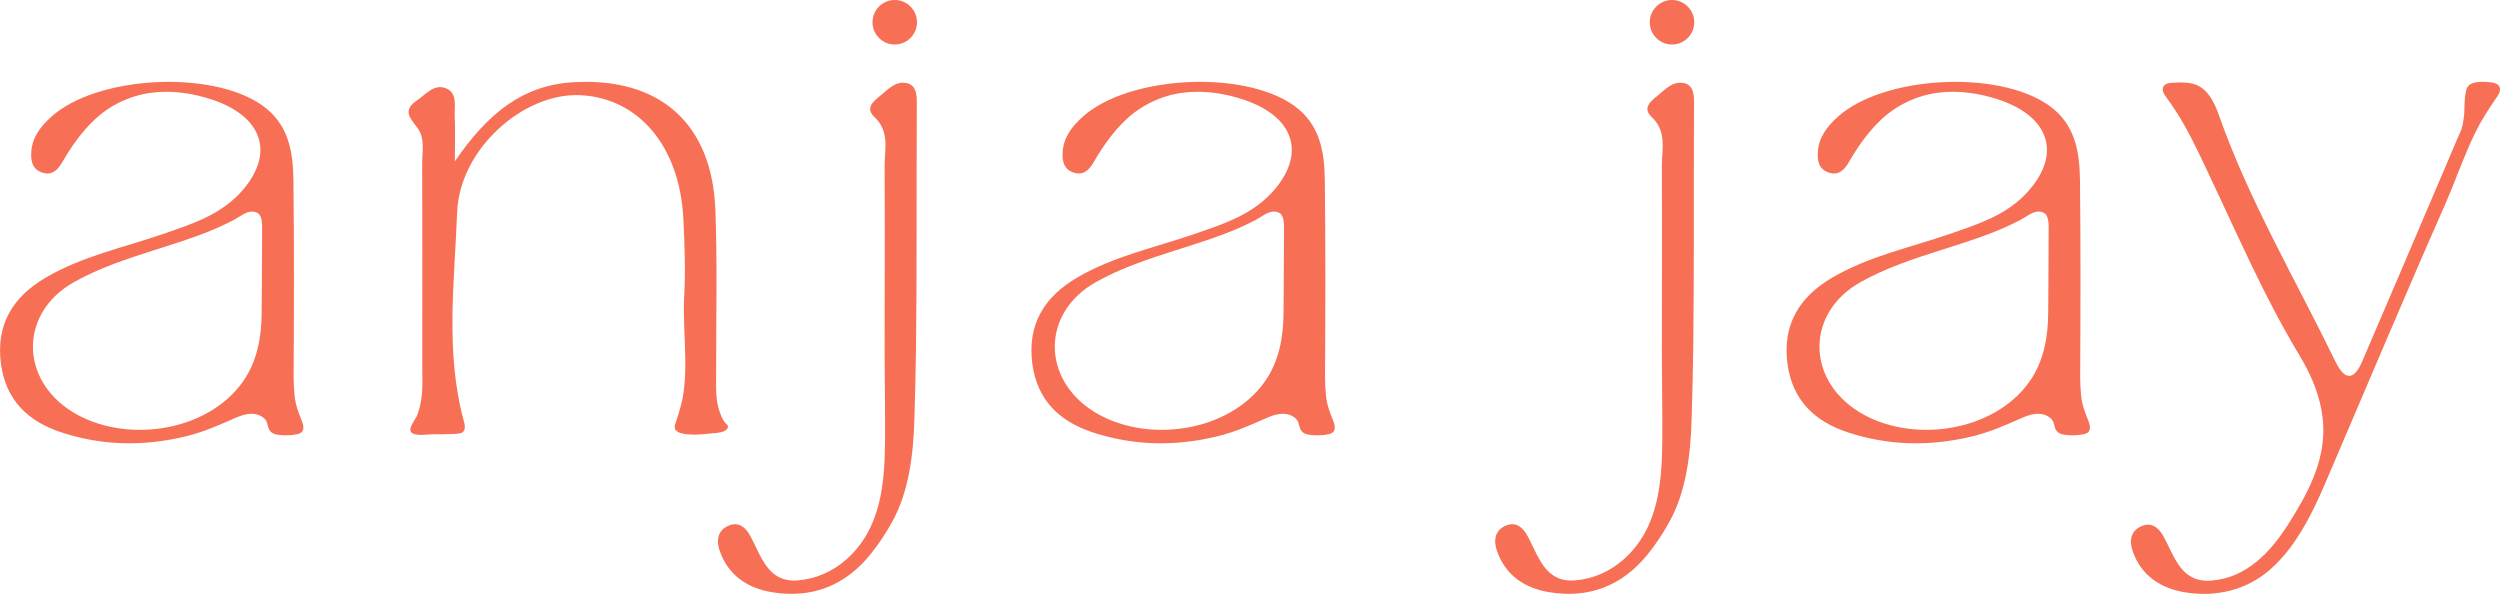
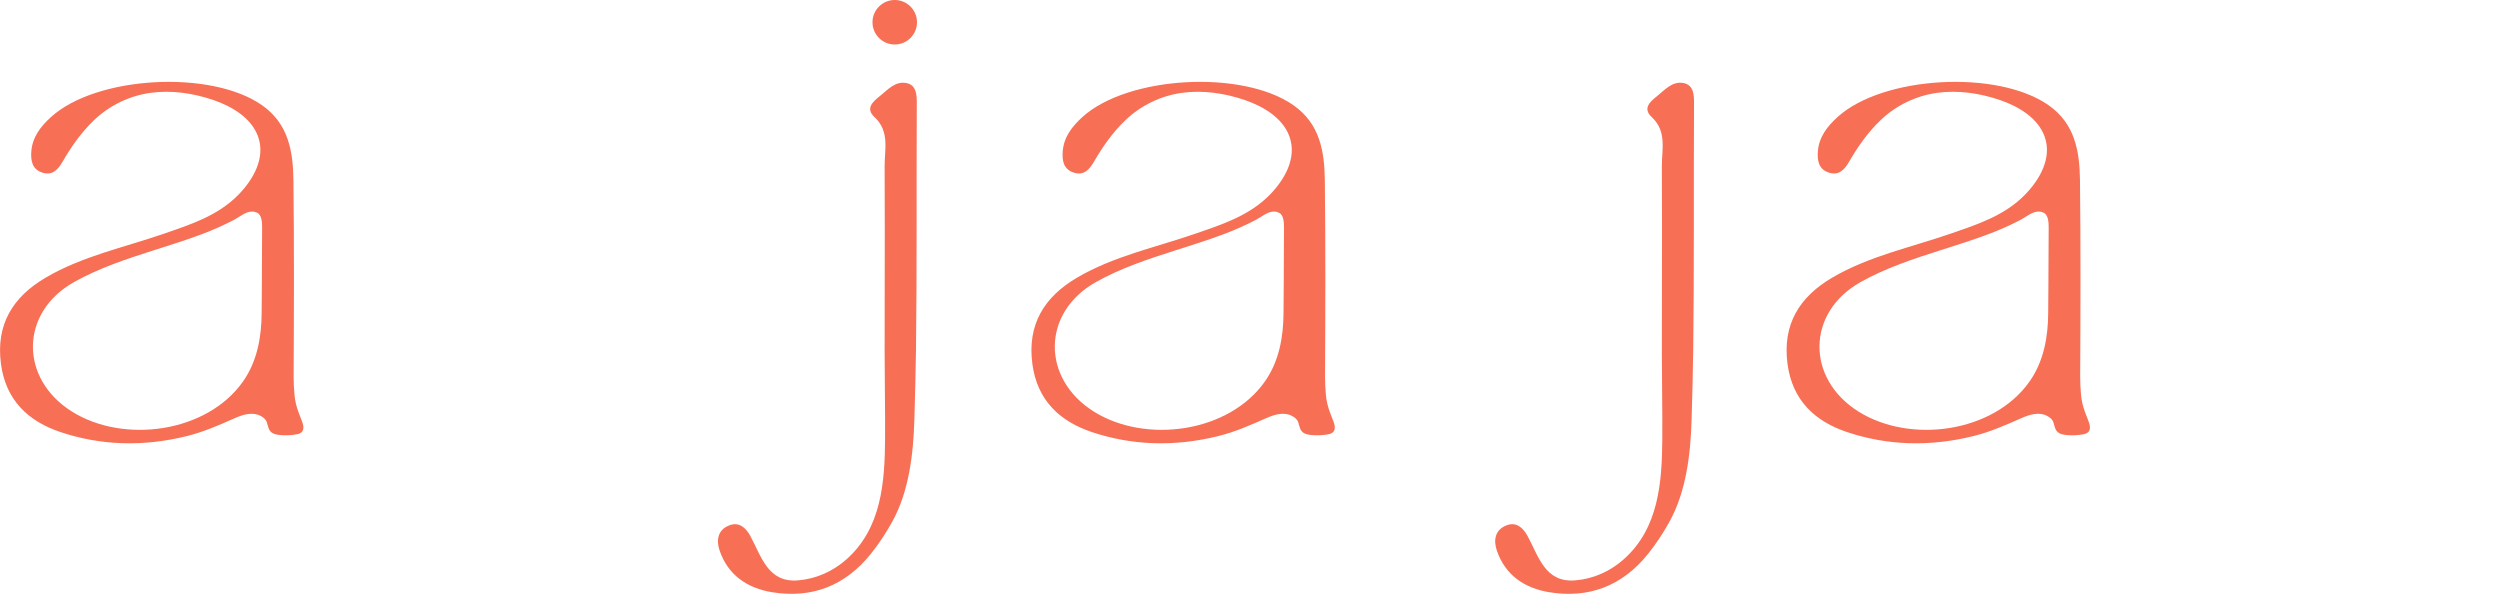
<svg xmlns="http://www.w3.org/2000/svg" viewBox="0 0 1000 237.55" height="237.55" width="1000" id="a">
-   <path fill="#f76f55" d="M999.91,35.08c-.21-.81-.86-1.48-2.02-1.83-1.3-.4-2.79-.43-4.14-.49-1.49-.06-3.01,0-4.45,.44-2.16,.65-2.74,2-3.08,4.07-.38,2.32-.42,4.69-.48,7.04-.04,1.93-.32,3.85-.7,5.75-.36,1.79-1.3,3.56-2.02,5.24-2.64,6.19-5.27,12.39-7.91,18.58-5.28,12.39-10.56,24.77-15.86,37.15-4.79,11.2-9.59,22.4-14.4,33.6-3.41,7.94-7.1,7.33-10.68-.02-15.84-32.55-34.42-64.14-46.43-98.04-1.53-4.33-3.61-9.34-7.7-11.86-3.43-2.12-7.9-1.78-11.76-1.56-1.51,.09-3.25,.83-3.19,2.6,.04,1.26,.83,2.36,1.58,3.38,1.07,1.46,2.11,2.95,3.11,4.47,4.98,7.5,8.76,15.56,12.61,23.66,4.02,8.45,7.92,16.96,11.88,25.44,7.9,16.9,16.03,33.74,25.68,49.72,5.03,8.33,8.8,17.62,9.33,27.43,.81,14.86-6.4,27.94-14.13,40.08-7.09,11.13-16.66,21.19-30.55,22.31-12.24,.99-14.75-9.67-19.23-17.76-1.77-3.19-4.53-5.7-8.51-4.13-4.6,1.8-5.22,5.94-3.84,9.96,3.4,9.94,11.26,15.05,21.13,16.64,12.23,1.97,24.4-.87,33.83-9.07,10.27-8.93,16.87-22.34,22.09-34.51,16.02-37.36,31.75-74.86,48.17-112.05,1.58-3.57,3.02-7.2,4.45-10.82,0-.45,.46-1.16,.62-1.58,.22-.56,.45-1.13,.67-1.69,.43-1.09,.87-2.18,1.31-3.27,1.53-3.75,3.12-7.47,4.91-11.1,2.32-4.72,5.21-9.21,8.2-13.52,.84-1.21,1.92-2.67,1.51-4.23Z" />
-   <path fill="#f76f55" d="M168.87,65.57c.08,26.64,.07,53.28,.03,79.92,0,4.45,.28,8.92-.27,13.36-.3,2.44-.85,4.84-1.72,7.14-.62,1.62-3.21,4.68-2.69,6.36,.76,2.44,6.6,1.36,8.62,1.37,2.83,.01,5.66,0,8.49-.14,2.76-.14,5.62,.03,4.23-5.05-7.55-27.56-3.75-55.76-2.71-83.55,.95-25.43,26.63-47.95,49.2-46.91,23.44,1.08,39.86,20.54,41.29,49.37,.51,10.34,.9,20.74,.34,31.06-.46,8.51,.37,17.02,.45,25.53,.04,4.33-.11,8.67-.7,12.96-.62,4.49-1.99,8.56-3.4,12.83-1.26,3.81,4.92,3.99,7.19,4.02,2.38,.03,4.76-.18,7.12-.46,1.8-.22,5.79-.16,6.72-2.19,.51-1.11-.57-1.47-1.18-2.31-.86-1.18-1.48-2.61-1.97-3.97-1.82-5.05-1.43-10.5-1.45-15.77-.05-21.71,.5-43.44-.31-65.12-1.28-34.67-22.33-53.24-57.02-51.11-19.89,1.22-33.93,12.21-47.19,31.63,0-8.71,.21-13.14-.06-17.53-.26-4.23,1.43-9.86-3.72-11.78-4.63-1.73-8.06,2.69-11.64,5.15-5.58,3.84-2.42,6.95,.47,10.8,3.12,4.15,1.87,9.53,1.88,14.4Z" />
  <path fill="#f76f55" d="M121.29,171.65c-.19,.98-.89,1.73-2.42,2.04-2.31,.46-4.97,.56-7.3,.28-.83-.1-1.67-.27-2.41-.66-1.75-.92-1.86-2.66-2.41-4.34-.4-1.21-1.33-1.97-2.43-2.56-3.35-1.81-7.17-.57-10.41,.86-6.34,2.79-12.38,5.48-19.12,7.15-8.52,2.12-17.32,3.16-26.1,2.85-8.28-.29-16.49-1.78-24.35-4.39-13.06-4.34-22.04-12.8-23.96-27.34-2.07-15.72,4.71-26.73,17.83-34.45,14.68-8.63,31.35-12.08,47.24-17.57,10.78-3.72,21.67-7.18,29.95-15.66,5.88-6.02,10.94-14.74,7.79-23.33-2.75-7.5-10.59-12.03-17.76-14.49-8.04-2.76-16.92-4.1-25.38-2.88-8.46,1.22-16.32,5.05-22.49,10.96-4.99,4.78-9.02,10.49-12.47,16.45-1.88,3.25-4.08,5.79-8.2,4.46-4.05-1.31-4.63-4.78-4.37-8.41,.42-5.81,3.75-10.05,7.86-13.79,18.17-16.5,63.94-19.02,84.36-4.79,10.67,7.43,12.5,18.57,12.63,30.1,.3,26.15,.22,52.3,.08,78.45-.01,2.41,.12,4.81,.33,7.21,.22,2.56,.78,4.84,1.67,7.23,.42,1.14,.86,2.28,1.31,3.41,.45,1.14,.73,2.28,.54,3.21Zm-16.54-59.95c.05-6.88,.1-13.76,.1-20.64,0-1.97-.06-5.53-2.49-6.14-.65-.33-1.41-.33-2.14-.25-2.2,.22-4.57,2.19-6.52,3.22-4.11,2.15-8.31,4.03-12.65,5.66-6.36,2.41-12.86,4.44-19.35,6.51-10.97,3.49-22,7.12-32.08,12.77-21.7,12.18-21.89,38.62-.81,51.82,20.62,12.91,53.91,8.55,68.41-12.07,5.66-8.05,7.39-17.76,7.44-27.39,.02-4.5,.06-8.99,.1-13.49Z" />
  <path fill="#f76f55" d="M533.85,171.65c-.19,.98-.89,1.73-2.42,2.04-2.31,.46-4.97,.56-7.3,.28-.83-.1-1.67-.27-2.41-.66-1.75-.92-1.86-2.66-2.41-4.34-.4-1.21-1.33-1.97-2.43-2.56-3.35-1.81-7.17-.57-10.41,.86-6.34,2.79-12.38,5.48-19.12,7.15-8.52,2.12-17.32,3.16-26.1,2.85-8.28-.29-16.49-1.78-24.35-4.39-13.06-4.34-22.04-12.8-23.96-27.34-2.07-15.72,4.71-26.73,17.83-34.45,14.68-8.63,31.35-12.08,47.24-17.57,10.78-3.72,21.67-7.18,29.95-15.66,5.88-6.02,10.94-14.74,7.79-23.33-2.75-7.5-10.59-12.03-17.76-14.49-8.04-2.76-16.92-4.1-25.38-2.88-8.46,1.22-16.32,5.05-22.49,10.96-4.99,4.78-9.02,10.49-12.47,16.45-1.88,3.25-4.08,5.79-8.2,4.46-4.05-1.31-4.63-4.78-4.37-8.41,.42-5.81,3.75-10.05,7.86-13.79,18.17-16.5,63.94-19.02,84.36-4.79,10.67,7.43,12.5,18.57,12.63,30.1,.3,26.15,.22,52.3,.08,78.45-.01,2.41,.12,4.81,.33,7.21,.22,2.56,.78,4.84,1.67,7.23,.42,1.14,.86,2.28,1.31,3.41,.45,1.14,.73,2.28,.54,3.21Zm-20.35-59.95c.05-6.88,.1-13.76,.1-20.64,0-1.97-.06-5.53-2.49-6.14-.65-.33-1.41-.33-2.14-.25-2.2,.22-4.57,2.19-6.52,3.22-4.11,2.15-8.31,4.03-12.65,5.66-6.36,2.41-12.86,4.44-19.35,6.51-10.97,3.49-22,7.12-32.08,12.77-21.7,12.18-21.89,38.62-.81,51.82,20.62,12.91,53.91,8.55,68.41-12.07,5.66-8.05,7.39-17.76,7.44-27.39,.02-4.5,.06-8.99,.1-13.49Z" />
  <path fill="#f76f55" d="M835.91,171.65c-.19,.98-.89,1.73-2.42,2.04-2.31,.46-4.97,.56-7.3,.28-.83-.1-1.67-.27-2.41-.66-1.75-.92-1.86-2.66-2.41-4.34-.4-1.21-1.33-1.97-2.43-2.56-3.35-1.81-7.17-.57-10.41,.86-6.34,2.79-12.38,5.48-19.12,7.15-8.52,2.12-17.32,3.16-26.1,2.85-8.28-.29-16.49-1.78-24.35-4.39-13.06-4.34-22.04-12.8-23.96-27.34-2.07-15.72,4.71-26.73,17.83-34.45,14.68-8.63,31.35-12.08,47.24-17.57,10.78-3.72,21.67-7.18,29.95-15.66,5.88-6.02,10.94-14.74,7.79-23.33-2.75-7.5-10.59-12.03-17.76-14.49-8.04-2.76-16.92-4.1-25.38-2.88-8.46,1.22-16.32,5.05-22.49,10.96-4.99,4.78-9.02,10.49-12.47,16.45-1.88,3.25-4.08,5.79-8.2,4.46-4.05-1.31-4.63-4.78-4.37-8.41,.42-5.81,3.75-10.05,7.86-13.79,18.17-16.5,63.94-19.02,84.36-4.79,10.67,7.43,12.5,18.57,12.63,30.1,.3,26.15,.22,52.3,.08,78.45-.01,2.41,.12,4.81,.33,7.21,.22,2.56,.78,4.84,1.67,7.23,.42,1.14,.86,2.28,1.31,3.41,.45,1.14,.73,2.28,.54,3.21Zm-16.54-59.95c.05-6.88,.1-13.76,.1-20.64,0-1.97-.06-5.53-2.49-6.14-.65-.33-1.41-.33-2.14-.25-2.2,.22-4.57,2.19-6.52,3.22-4.11,2.15-8.31,4.03-12.65,5.66-6.36,2.41-12.86,4.44-19.35,6.51-10.97,3.49-22,7.12-32.08,12.77-21.7,12.18-21.89,38.62-.81,51.82,20.62,12.91,53.91,8.55,68.41-12.07,5.66-8.05,7.39-17.76,7.44-27.39,.02-4.5,.06-8.99,.1-13.49Z" />
  <g>
    <path fill="#f76f55" d="M673.17,33.18c-4.29-.69-7.24,2.75-10.28,5.21-2.7,2.19-6.04,4.88-2.19,8.45,6.16,5.74,4,13.02,4.04,19.7,.08,16.14,.07,32.29,.03,48.43-.02,8.69-.03,17.39-.03,26.08,0,11.34,.26,23.03,.18,34.51-.12,17.43-1.44,35.72-15.4,48.14-5.45,4.85-12.16,7.86-19.42,8.45-12.16,1-14.67-9.72-19.12-17.83-1.75-3.21-4.49-5.74-8.44-4.15-4.57,1.8-5.19,5.95-3.82,10,3.39,9.99,11.2,15.11,20.99,16.72,15.93,2.6,29.27-2.58,39.5-15.32,3.24-4.03,6.04-8.32,8.53-12.79,6.74-12.12,8.5-27.13,8.9-40.89,.27-9.33,.53-18.71,.65-28.07,.4-32.76,.15-65.54,.32-98.28,.02-3.34,0-7.66-4.42-8.37Z" />
-     <circle fill="#f76f55" r="8.9" cy="8.9" cx="668.8" />
  </g>
  <g>
    <path fill="#f76f55" d="M362.28,33.18c-4.29-.69-7.24,2.75-10.28,5.21-2.7,2.19-6.04,4.88-2.19,8.45,6.16,5.74,4,13.02,4.04,19.7,.08,16.14,.07,32.29,.03,48.43-.02,8.69-.03,17.39-.03,26.08,0,11.34,.26,23.03,.18,34.51-.12,17.43-1.44,35.72-15.4,48.14-5.45,4.85-12.16,7.86-19.42,8.45-12.16,1-14.67-9.72-19.12-17.83-1.75-3.21-4.49-5.74-8.44-4.15-4.57,1.8-5.19,5.95-3.82,10,3.39,9.99,11.2,15.11,20.99,16.72,15.93,2.6,29.27-2.58,39.5-15.32,3.24-4.03,6.04-8.32,8.53-12.79,6.74-12.12,8.5-27.13,8.9-40.89,.27-9.33,.53-18.71,.65-28.07,.4-32.76,.15-65.54,.32-98.28,.02-3.34,0-7.66-4.42-8.37Z" />
    <circle fill="#f76f55" r="8.9" cy="8.9" cx="357.9" />
  </g>
</svg>